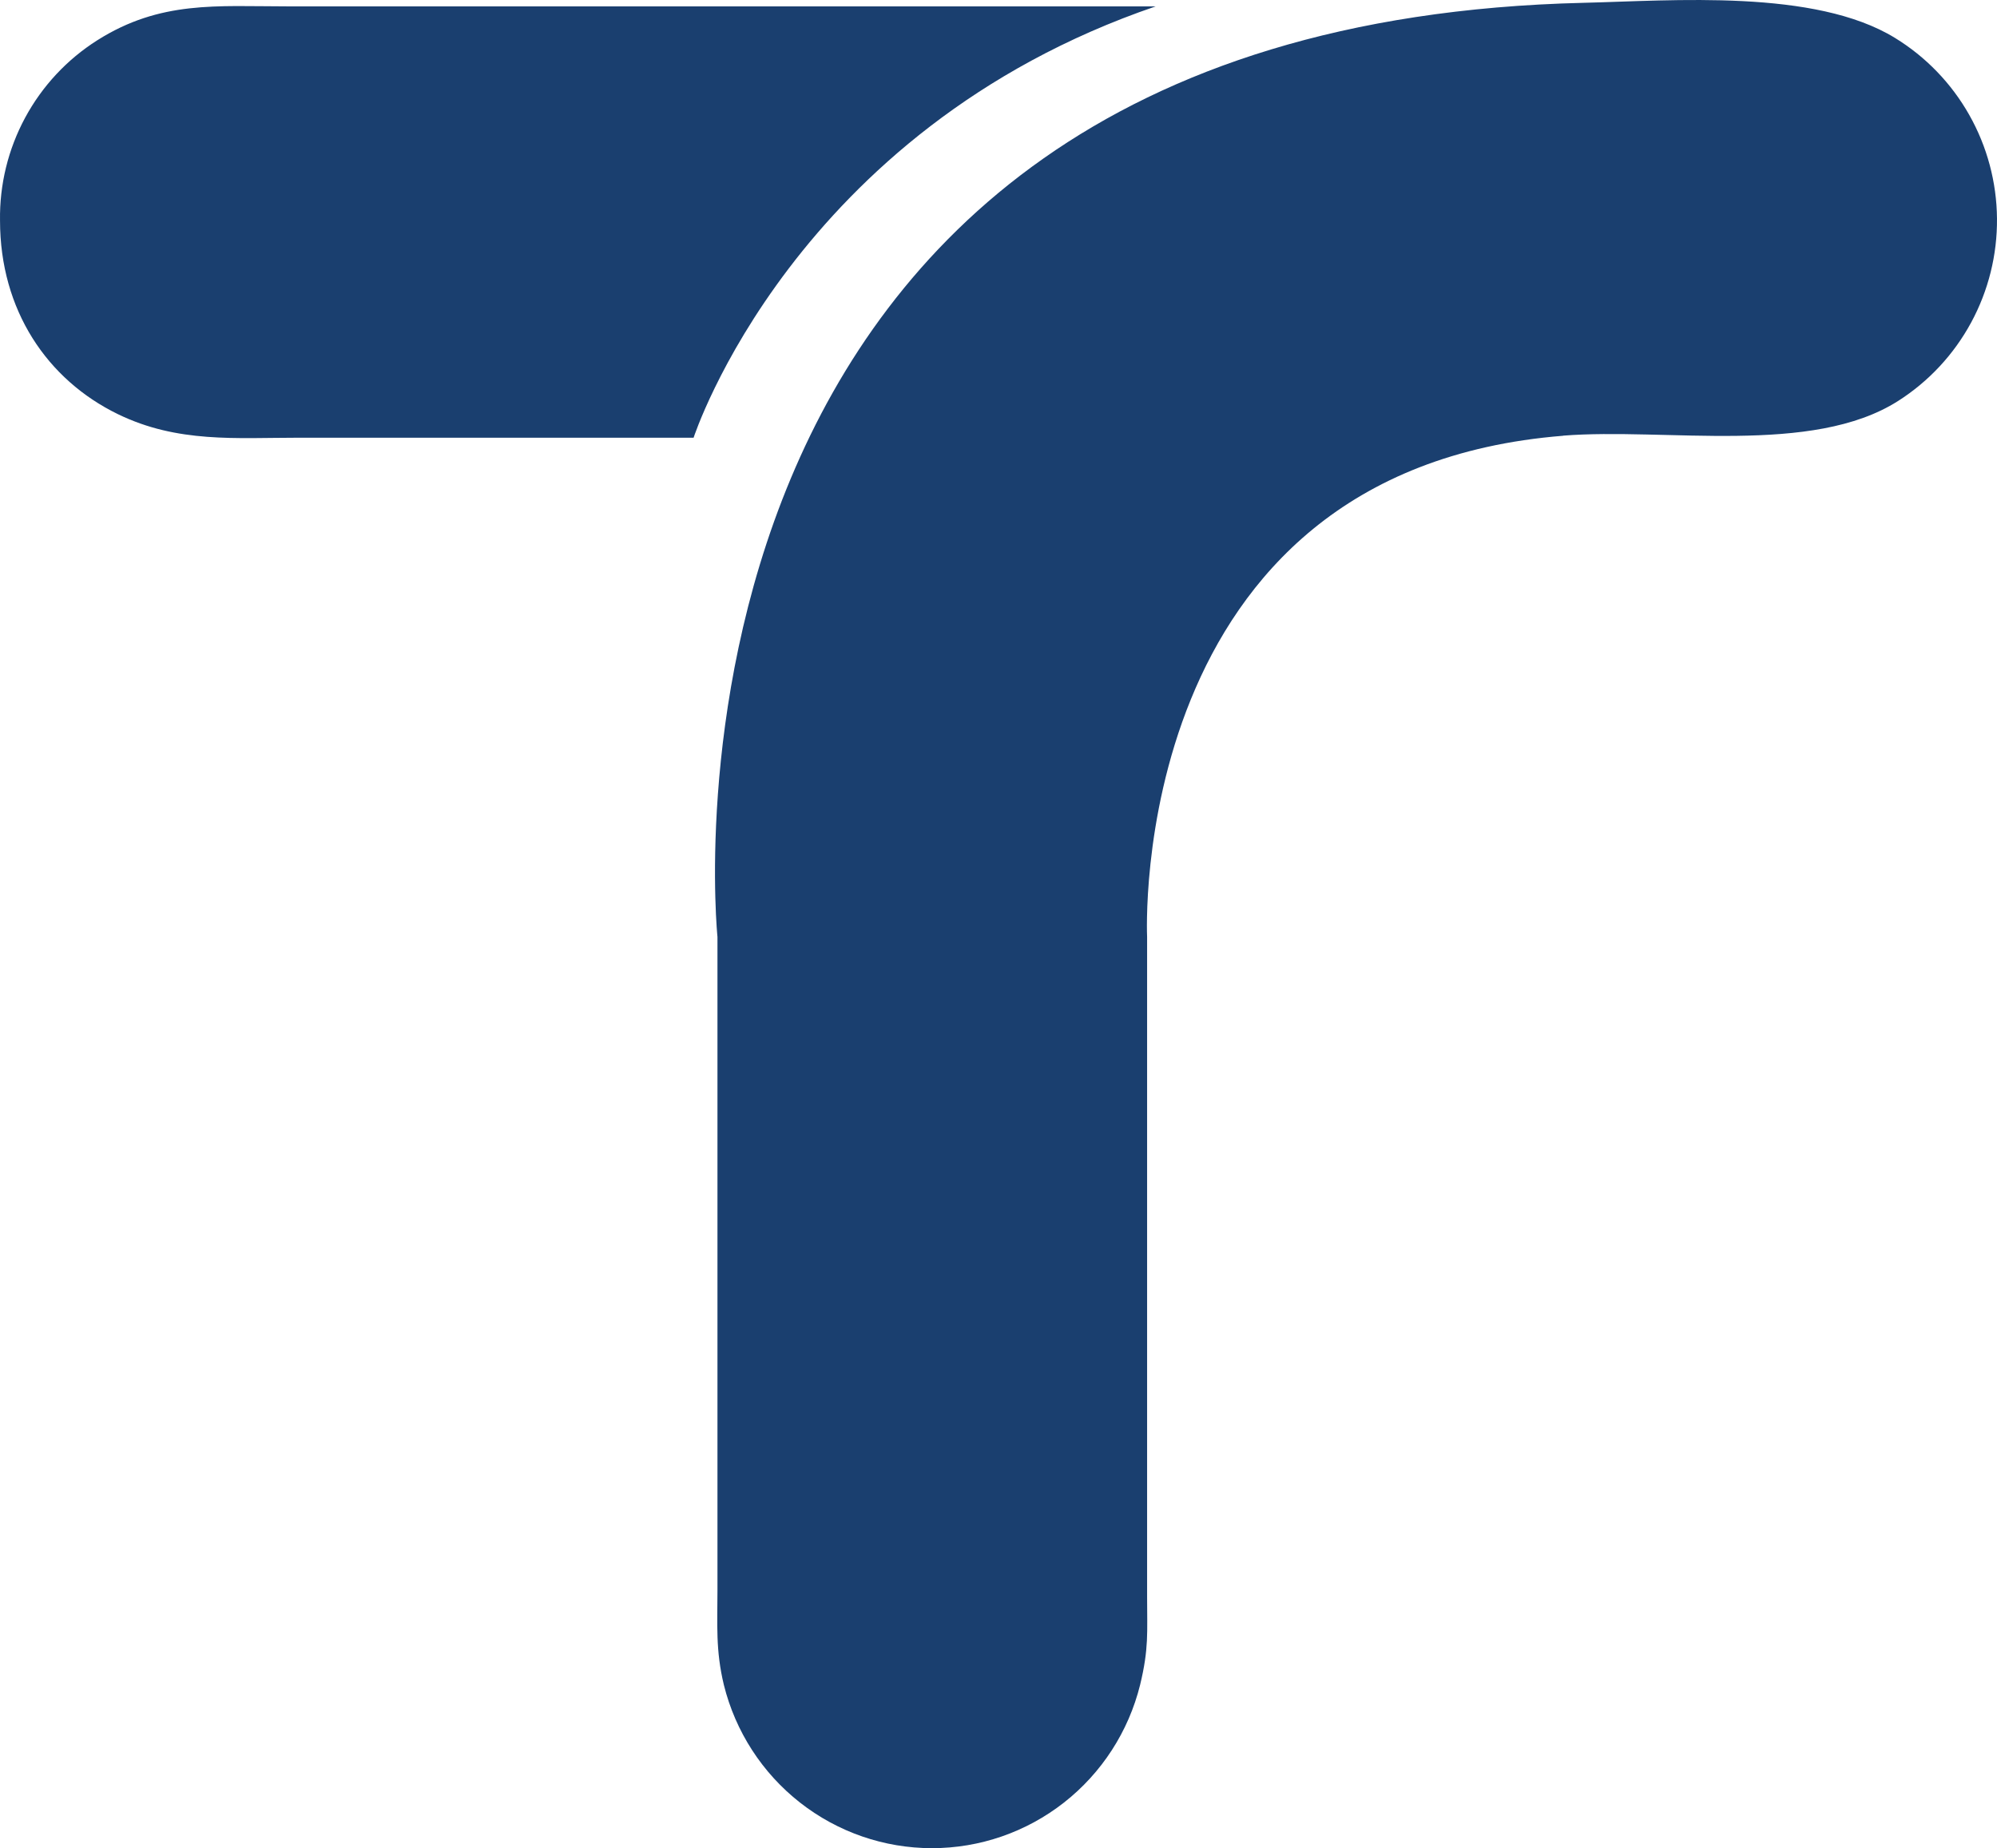
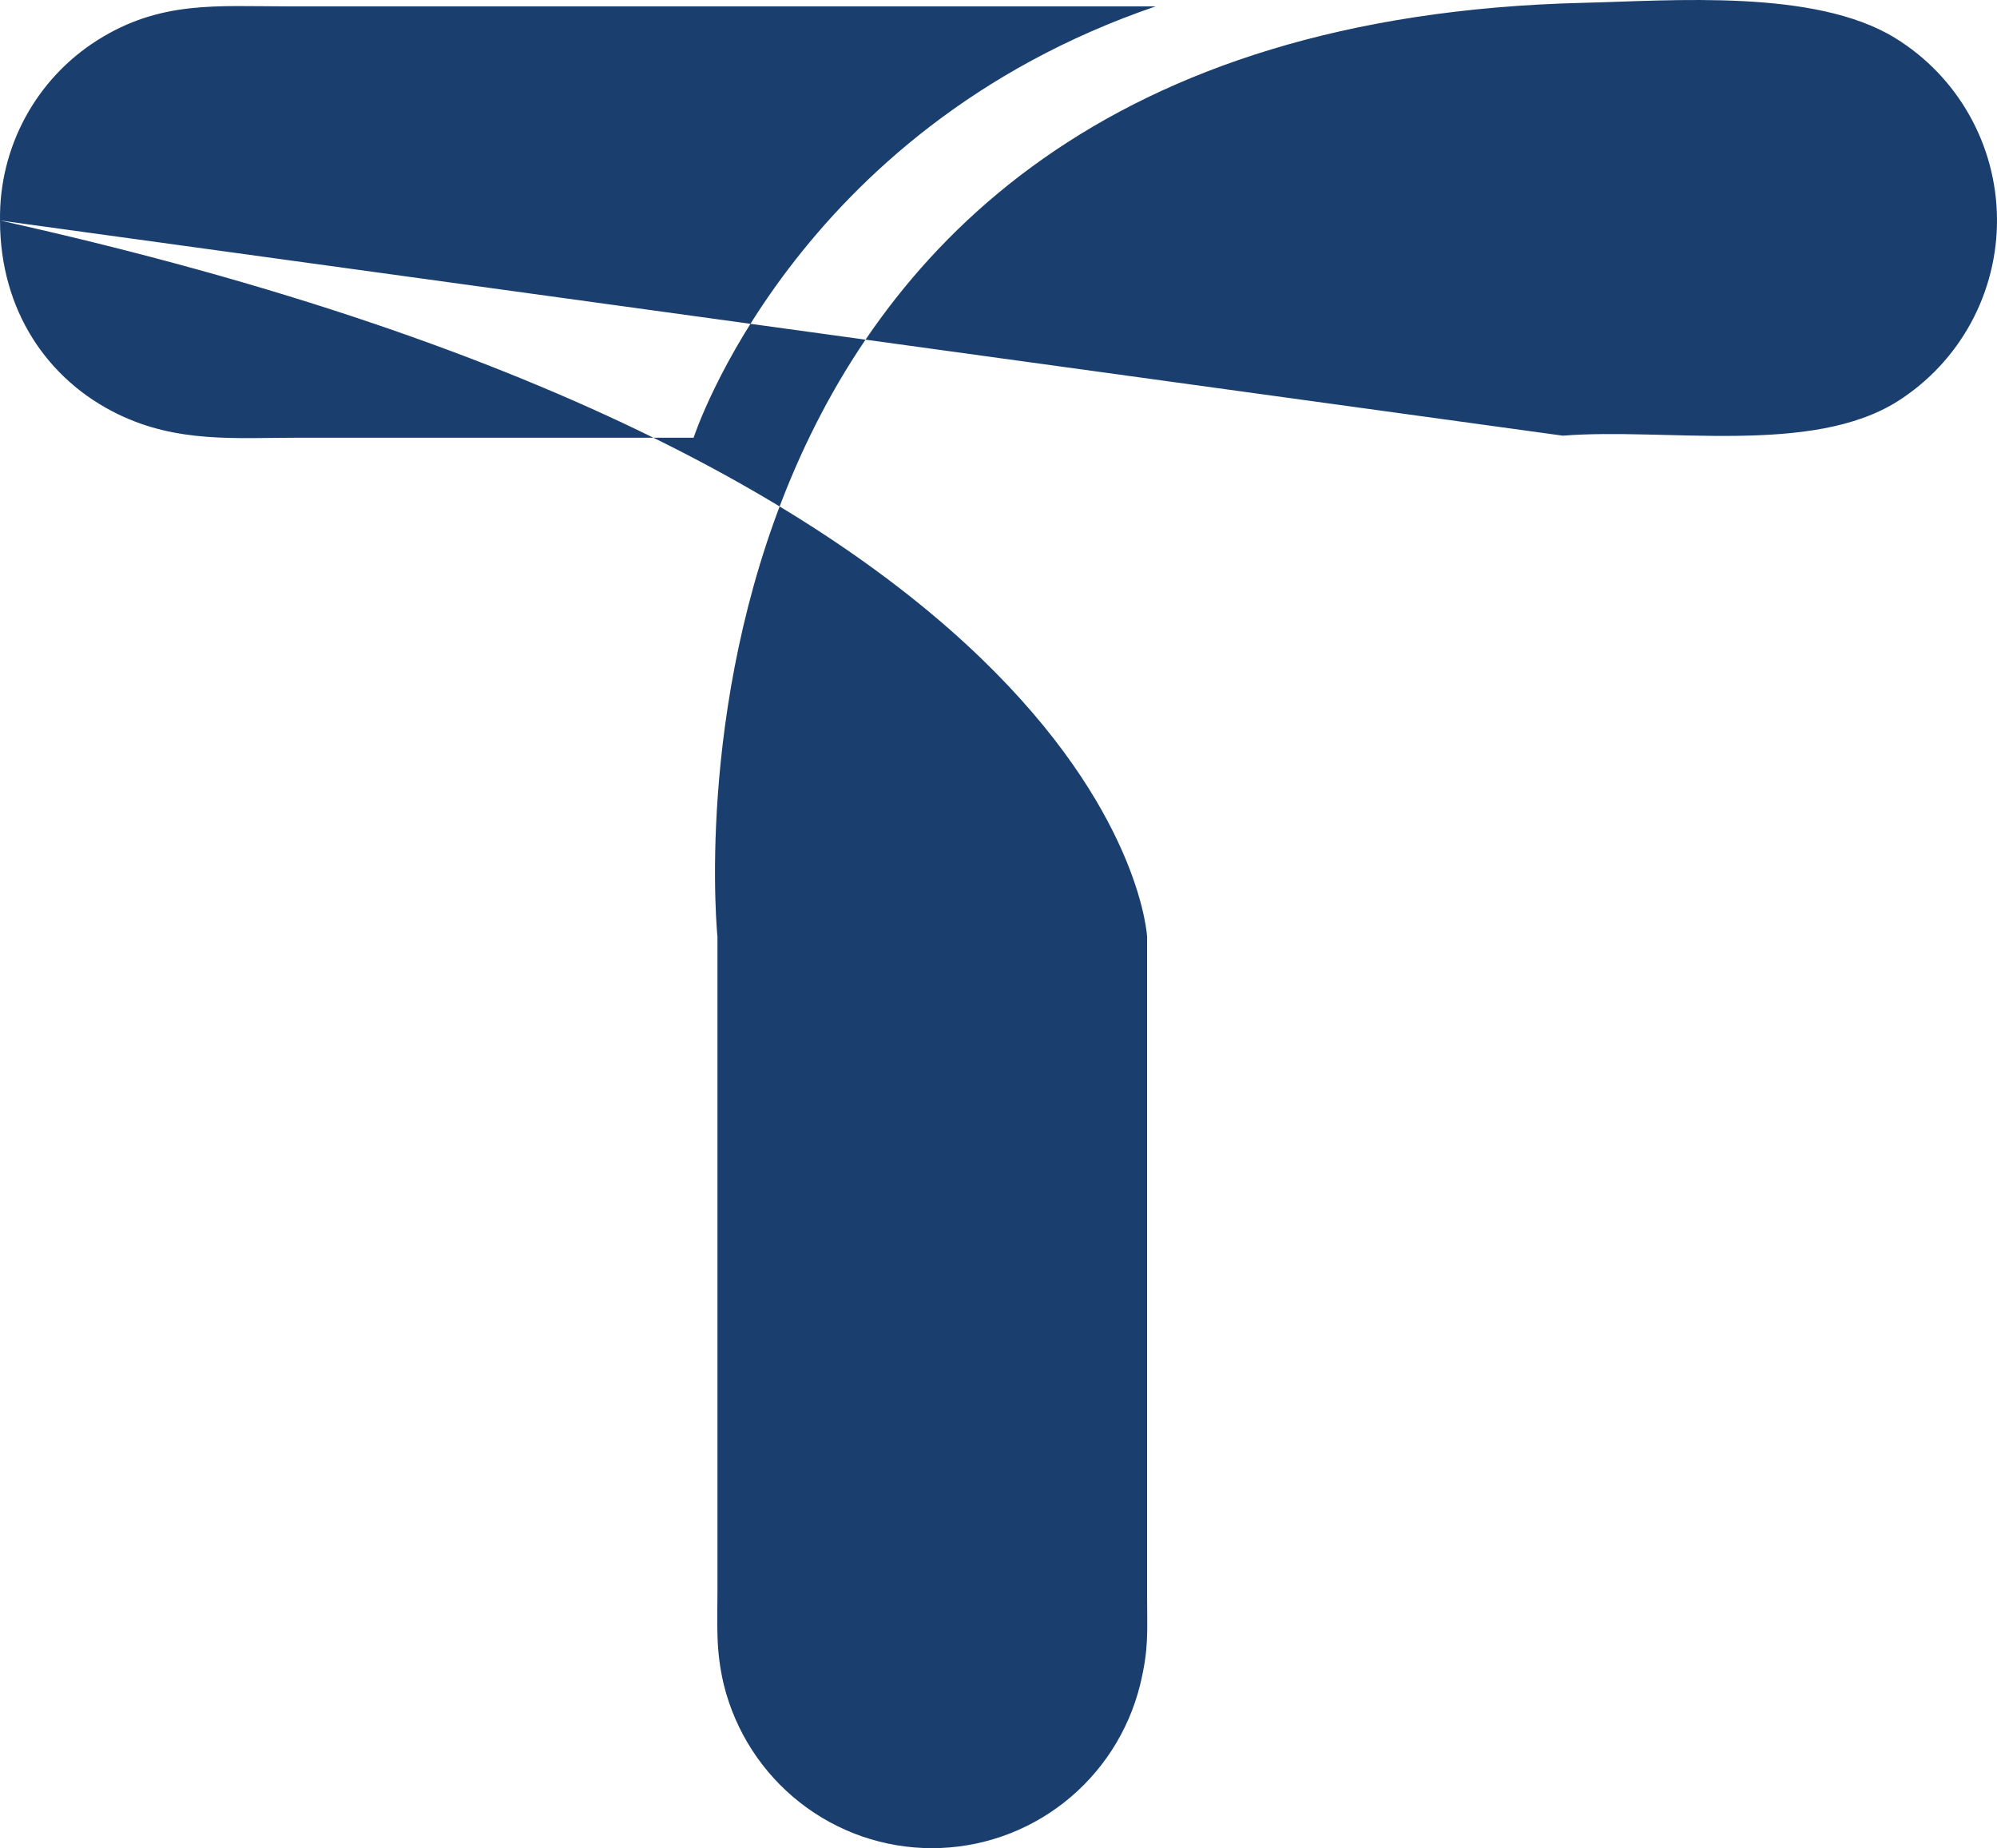
<svg xmlns="http://www.w3.org/2000/svg" width="174" height="161" viewBox="0 0 174 161" fill="none">
-   <path d="M0.002 19.207C-0.045 16.08 0.71 12.993 2.195 10.243C3.68 7.494 5.845 5.174 8.481 3.506C13.974 0.033 18.894 0.555 24.998 0.555H100.698C69.124 11.337 60.434 38.13 60.434 38.13H26.104C20.525 38.13 15.487 38.612 10.27 36.077C4.12 33.086 0.002 27.025 0.002 19.207ZM136.212 37.959C98.021 40.996 99.948 81.615 99.948 81.615V139.104C99.948 142.221 100.106 143.607 99.336 146.783C98.327 150.843 95.994 154.448 92.708 157.024C89.423 159.601 85.373 161 81.204 161C77.035 161 72.985 159.601 69.7 157.024C66.414 154.448 64.081 150.843 63.072 146.783C62.342 143.759 62.513 141.501 62.513 138.497V81.615C62.513 81.615 54.402 2.232 137.975 0.245C145.744 0.06 158.124 -0.983 165.109 3.302C167.801 4.95 170.03 7.261 171.585 10.014C173.141 12.767 173.972 15.873 173.999 19.038C174.027 22.203 173.251 25.323 171.743 28.103C170.236 30.884 168.048 33.232 165.386 34.928C157.874 39.715 145.132 37.239 136.186 37.952L136.212 37.959Z" fill="#1A3F6F" />
+   <path d="M0.002 19.207C-0.045 16.08 0.71 12.993 2.195 10.243C3.68 7.494 5.845 5.174 8.481 3.506C13.974 0.033 18.894 0.555 24.998 0.555H100.698C69.124 11.337 60.434 38.13 60.434 38.13H26.104C20.525 38.13 15.487 38.612 10.27 36.077C4.12 33.086 0.002 27.025 0.002 19.207ZC98.021 40.996 99.948 81.615 99.948 81.615V139.104C99.948 142.221 100.106 143.607 99.336 146.783C98.327 150.843 95.994 154.448 92.708 157.024C89.423 159.601 85.373 161 81.204 161C77.035 161 72.985 159.601 69.7 157.024C66.414 154.448 64.081 150.843 63.072 146.783C62.342 143.759 62.513 141.501 62.513 138.497V81.615C62.513 81.615 54.402 2.232 137.975 0.245C145.744 0.06 158.124 -0.983 165.109 3.302C167.801 4.95 170.03 7.261 171.585 10.014C173.141 12.767 173.972 15.873 173.999 19.038C174.027 22.203 173.251 25.323 171.743 28.103C170.236 30.884 168.048 33.232 165.386 34.928C157.874 39.715 145.132 37.239 136.186 37.952L136.212 37.959Z" fill="#1A3F6F" />
</svg>